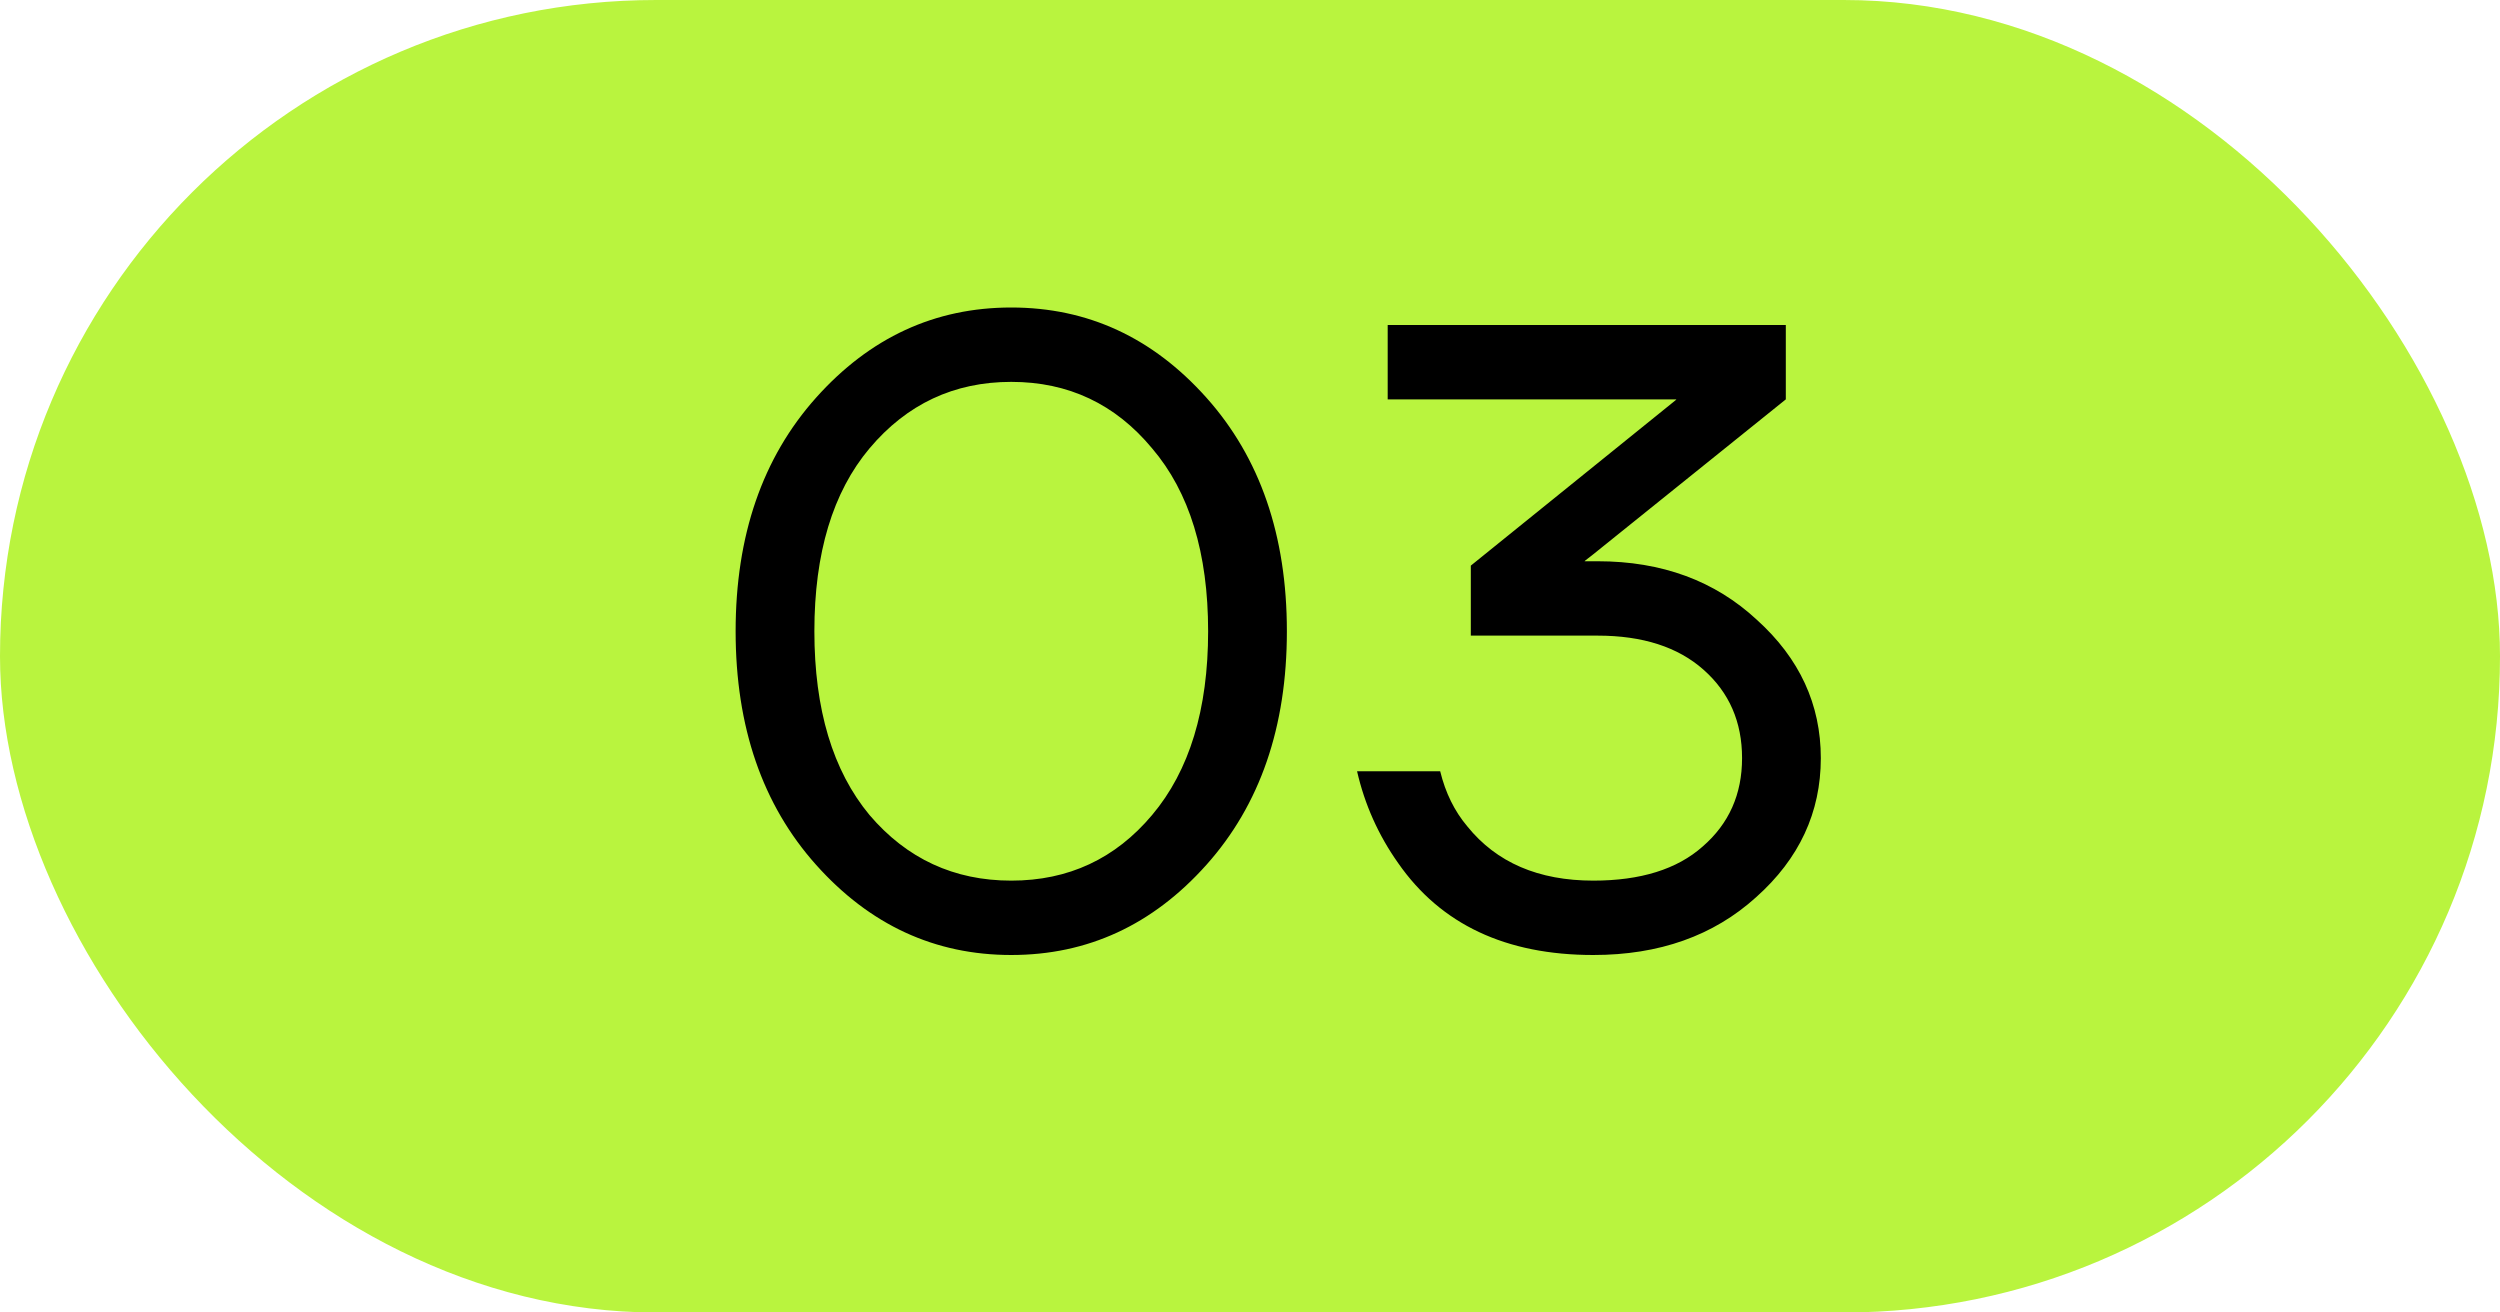
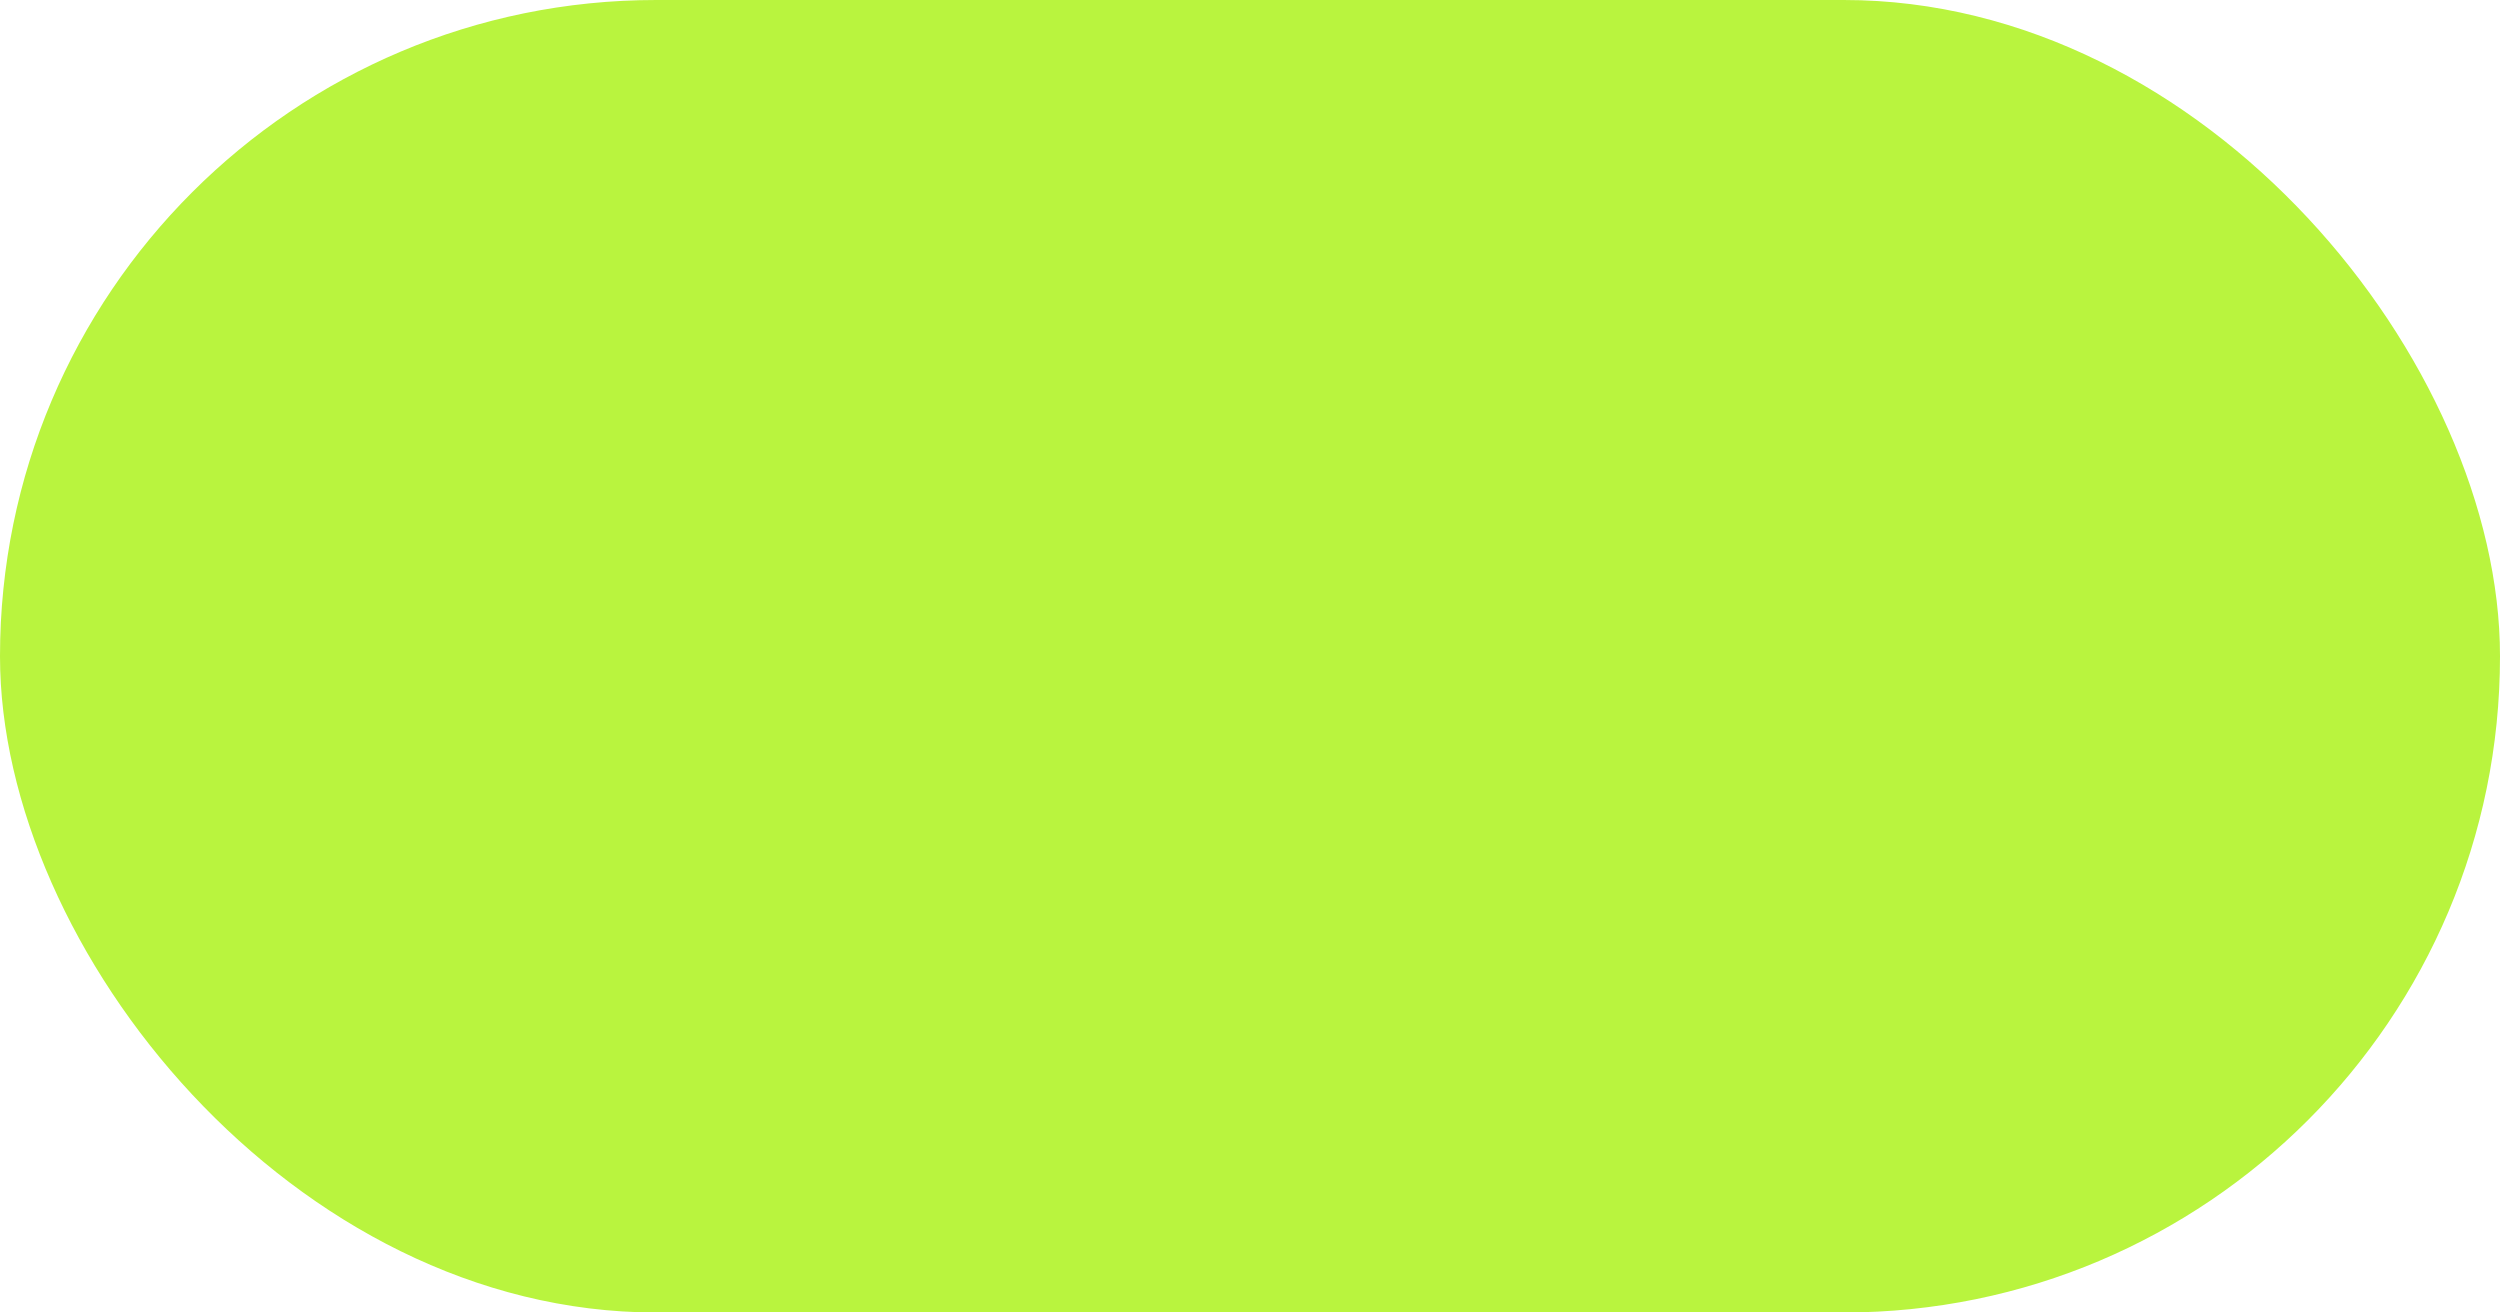
<svg xmlns="http://www.w3.org/2000/svg" width="40" height="21" viewBox="0 0 40 21" fill="none">
  <rect width="40" height="21" rx="10.5" fill="#B9F43E" />
-   <path d="M13.058 13.838C12.199 12.877 11.77 11.631 11.77 10.1C11.77 8.569 12.199 7.323 13.058 6.362C13.917 5.401 14.957 4.92 16.18 4.92C17.403 4.92 18.443 5.401 19.302 6.362C20.161 7.323 20.59 8.569 20.59 10.1C20.59 11.631 20.161 12.877 19.302 13.838C18.443 14.799 17.403 15.28 16.18 15.28C14.957 15.28 13.917 14.799 13.058 13.838ZM13.912 7.174C13.324 7.874 13.03 8.849 13.03 10.1C13.03 11.351 13.324 12.331 13.912 13.04C14.509 13.74 15.265 14.09 16.18 14.09C17.095 14.09 17.846 13.74 18.434 13.04C19.031 12.331 19.33 11.351 19.33 10.1C19.33 8.849 19.031 7.874 18.434 7.174C17.846 6.465 17.095 6.11 16.18 6.11C15.265 6.11 14.509 6.465 13.912 7.174ZM21.713 12.34H23.043C23.127 12.685 23.272 12.979 23.477 13.222C23.944 13.801 24.616 14.09 25.493 14.09C26.249 14.09 26.833 13.908 27.243 13.544C27.663 13.18 27.873 12.709 27.873 12.13C27.873 11.551 27.668 11.08 27.257 10.716C26.847 10.352 26.282 10.17 25.563 10.17H23.533V9.05L26.809 6.404L26.823 6.39H22.203V5.2H28.573V6.39L25.493 8.868L25.367 8.966L25.353 8.98H25.563C26.59 8.98 27.439 9.293 28.111 9.918C28.793 10.534 29.133 11.271 29.133 12.13C29.133 12.998 28.788 13.74 28.097 14.356C27.416 14.972 26.548 15.28 25.493 15.28C24.093 15.28 23.053 14.79 22.371 13.81C22.054 13.362 21.835 12.872 21.713 12.34Z" fill="black" />
</svg>